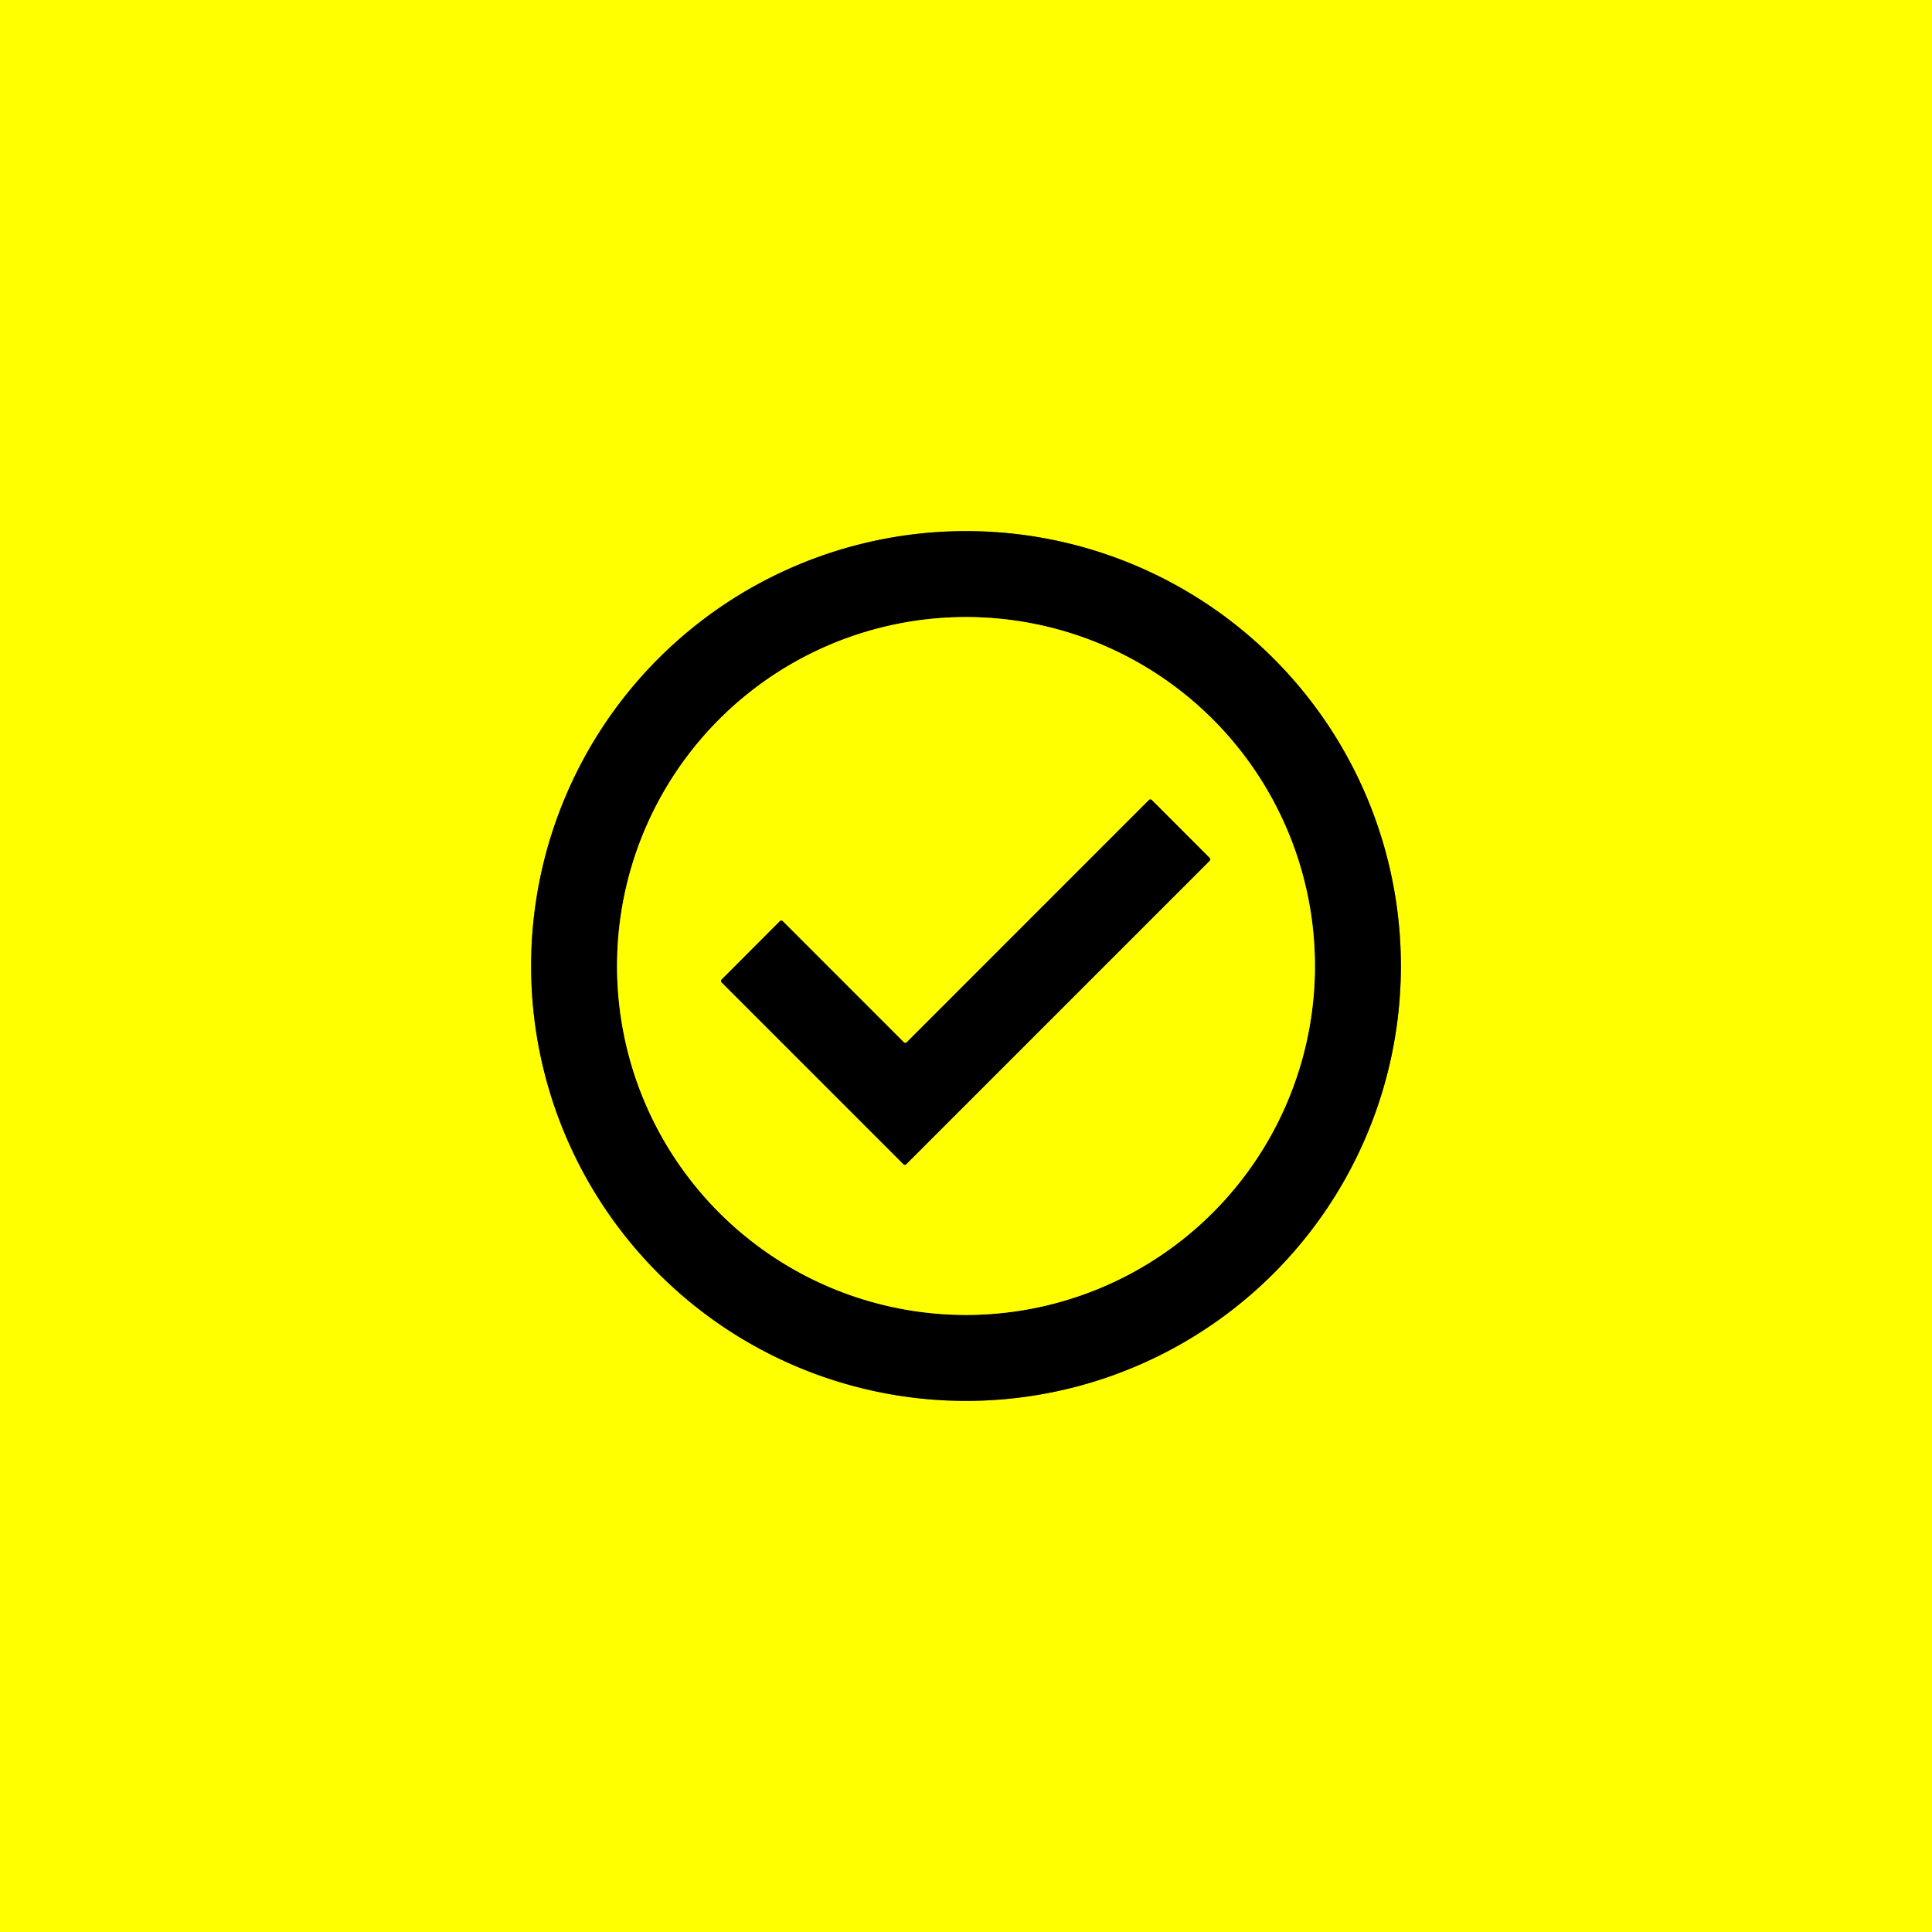
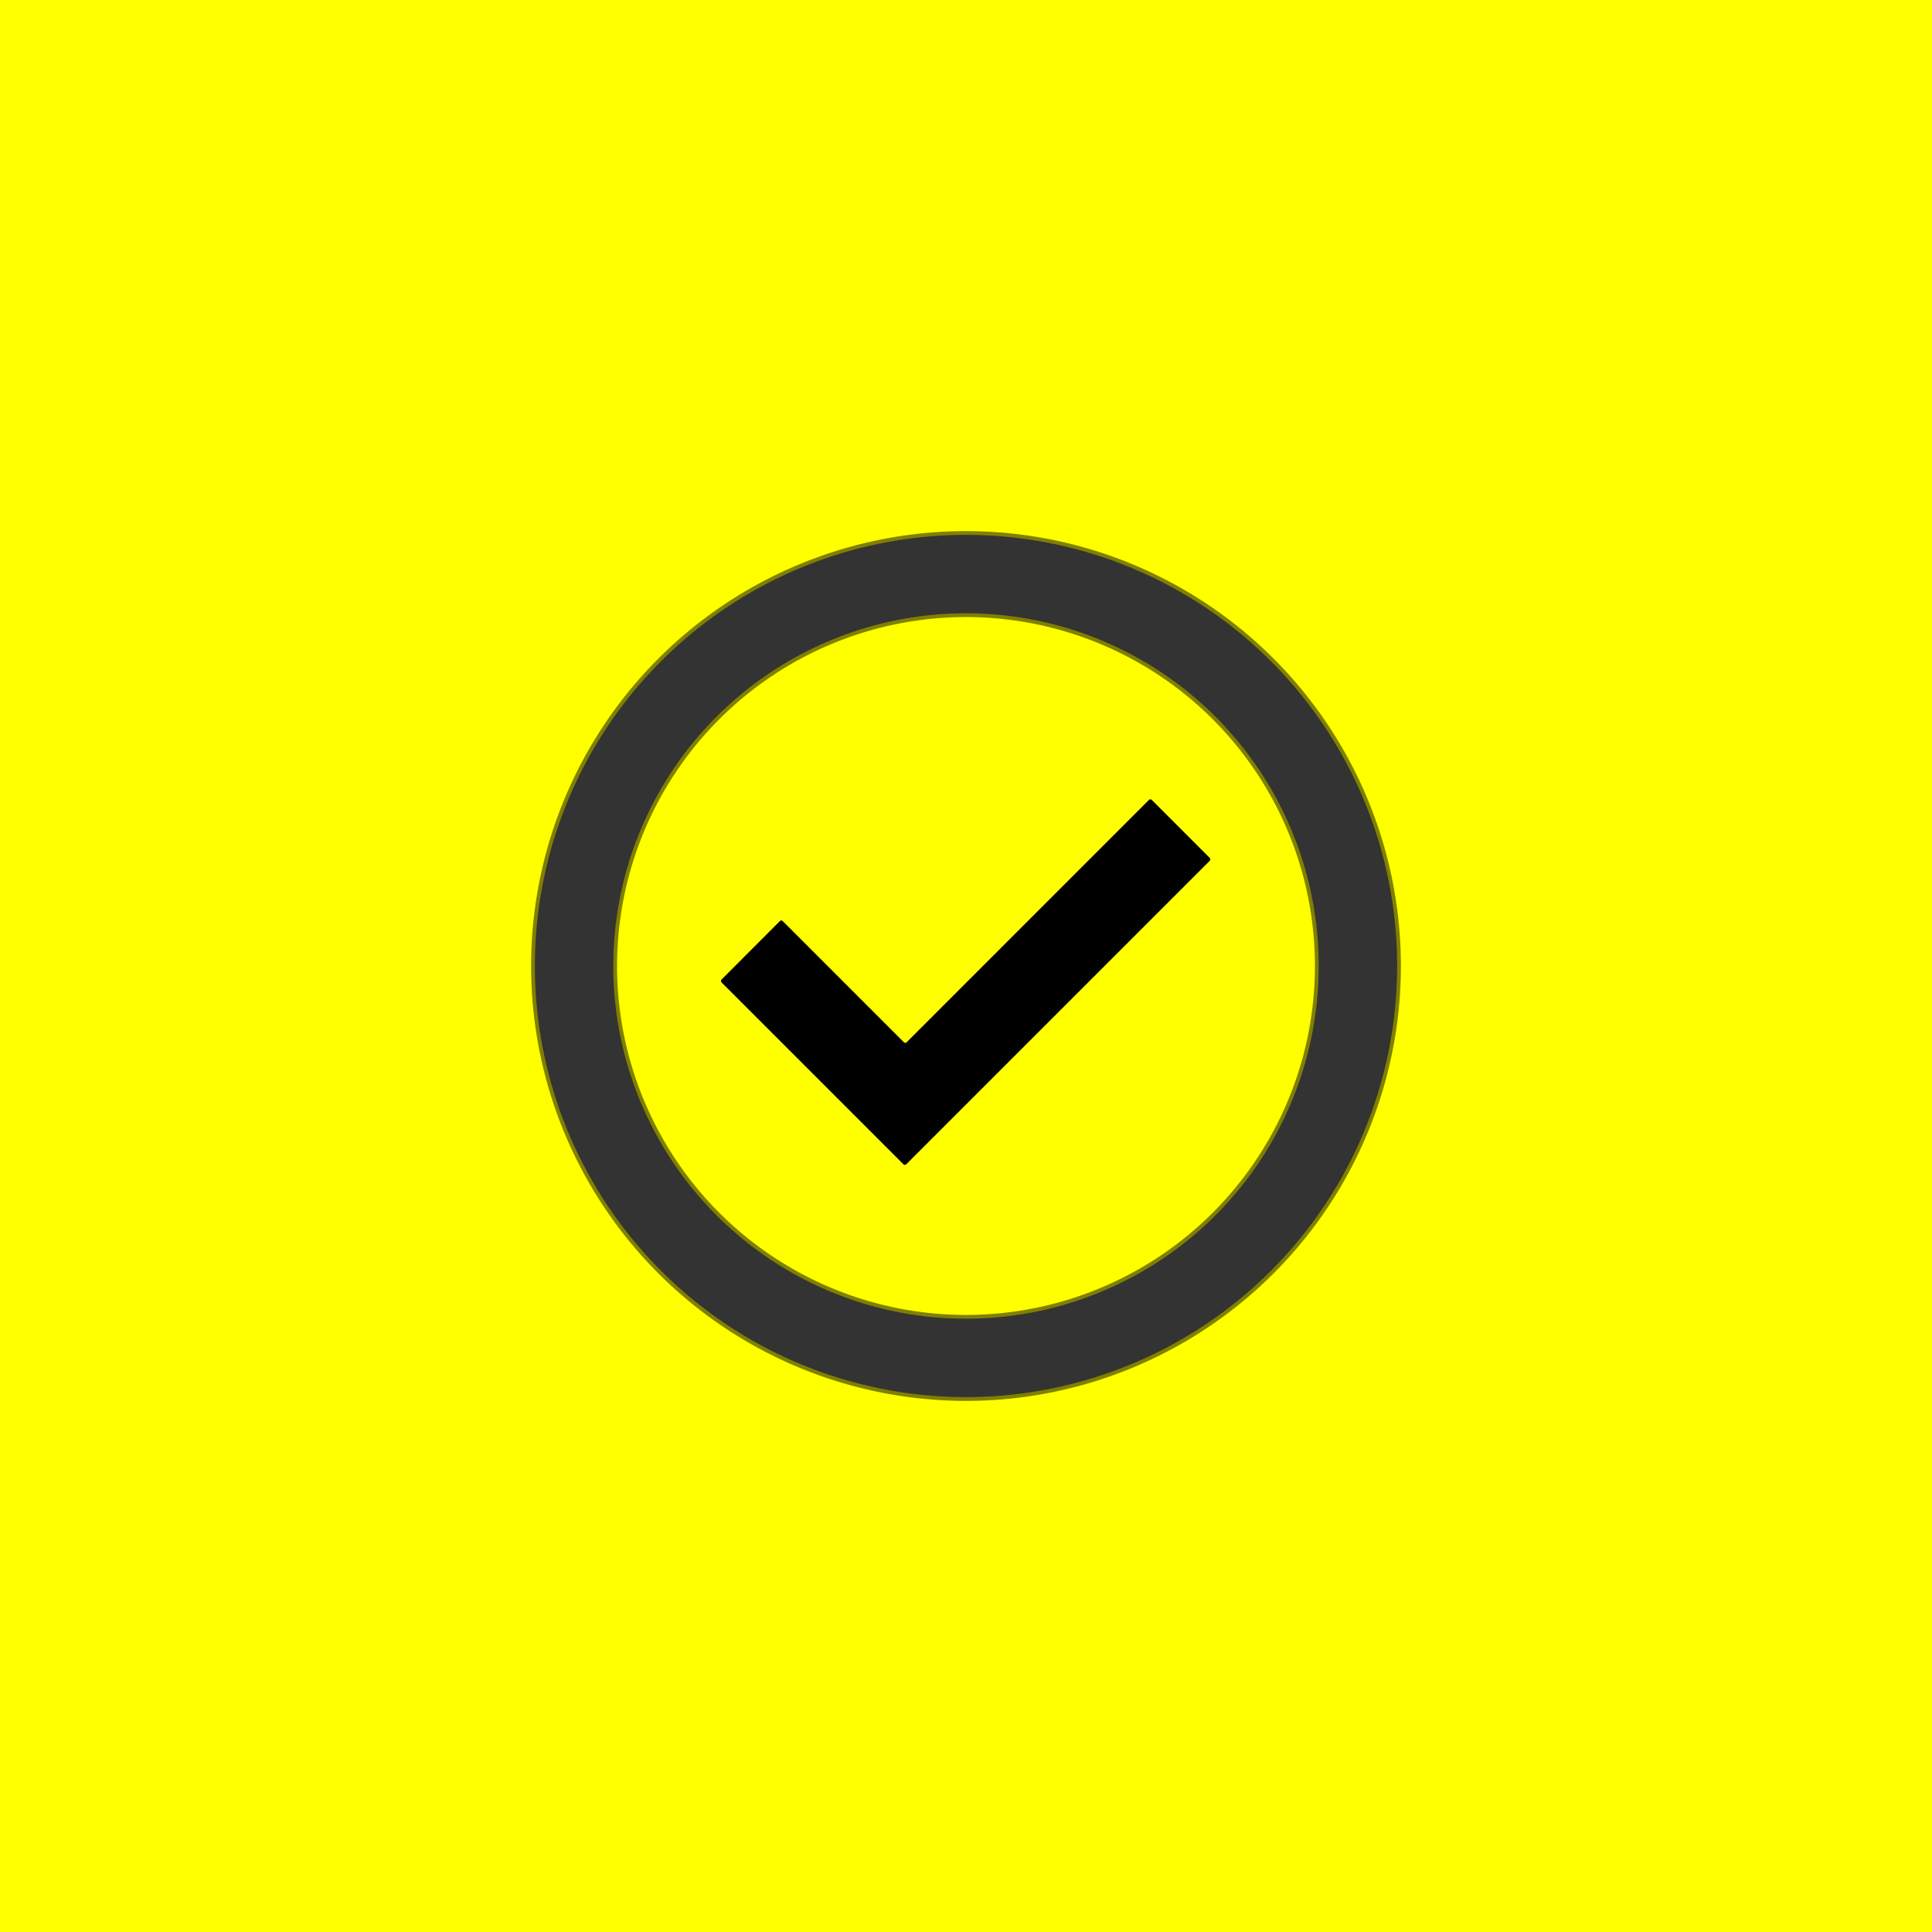
<svg xmlns="http://www.w3.org/2000/svg" version="1.1" viewBox="0.00 0.00 512.00 512.00">
  <rect x="0.00" y="0.00" width="512.00" height="512.00" fill="#333333" stroke="none" />
  <g stroke-width="2.00" fill="none" stroke-linecap="butt">
    <path stroke="#808000" vector-effect="non-scaling-stroke" d="   M 371.25 256.00   A 115.25 115.25 0.0 0 0 256.00 140.75   A 115.25 115.25 0.0 0 0 140.75 256.00   A 115.25 115.25 0.0 0 0 256.00 371.25   A 115.25 115.25 0.0 0 0 371.25 256.00" />
    <path stroke="#808000" vector-effect="non-scaling-stroke" d="   M 348.47 256.00   A 92.47 92.47 0.0 0 0 256.00 163.53   A 92.47 92.47 0.0 0 0 163.53 256.00   A 92.47 92.47 0.0 0 0 256.00 348.47   A 92.47 92.47 0.0 0 0 348.47 256.00" />
    <path stroke="#808000" vector-effect="non-scaling-stroke" d="   M 240.27 276.24   A 0.53 0.53 0.0 0 1 239.53 276.23   L 207.43 244.12   A 0.53 0.53 0.0 0 0 206.68 244.12   L 191.23 259.60   A 0.53 0.53 0.0 0 0 191.23 260.34   L 239.42 308.53   A 0.53 0.53 0.0 0 0 240.16 308.53   L 320.58 228.11   A 0.53 0.53 0.0 0 0 320.58 227.37   L 305.23 212.01   A 0.53 0.53 0.0 0 0 304.49 212.01   L 240.27 276.24" />
  </g>
  <path fill="#ffff00" d="   M 512.00 0.00   L 512.00 512.00   L 0.00 512.00   L 0.00 0.00   L 512.00 0.00   Z   M 371.25 256.00   A 115.25 115.25 0.0 0 0 256.00 140.75   A 115.25 115.25 0.0 0 0 140.75 256.00   A 115.25 115.25 0.0 0 0 256.00 371.25   A 115.25 115.25 0.0 0 0 371.25 256.00   Z" />
-   <path fill="#000000" d="   M 371.25 256.00   A 115.25 115.25 0.0 0 1 256.00 371.25   A 115.25 115.25 0.0 0 1 140.75 256.00   A 115.25 115.25 0.0 0 1 256.00 140.75   A 115.25 115.25 0.0 0 1 371.25 256.00   Z   M 348.47 256.00   A 92.47 92.47 0.0 0 0 256.00 163.53   A 92.47 92.47 0.0 0 0 163.53 256.00   A 92.47 92.47 0.0 0 0 256.00 348.47   A 92.47 92.47 0.0 0 0 348.47 256.00   Z" />
  <path fill="#ffff00" d="   M 348.47 256.00   A 92.47 92.47 0.0 0 1 256.00 348.47   A 92.47 92.47 0.0 0 1 163.53 256.00   A 92.47 92.47 0.0 0 1 256.00 163.53   A 92.47 92.47 0.0 0 1 348.47 256.00   Z   M 240.27 276.24   A 0.53 0.53 0.0 0 1 239.53 276.23   L 207.43 244.12   A 0.53 0.53 0.0 0 0 206.68 244.12   L 191.23 259.60   A 0.53 0.53 0.0 0 0 191.23 260.34   L 239.42 308.53   A 0.53 0.53 0.0 0 0 240.16 308.53   L 320.58 228.11   A 0.53 0.53 0.0 0 0 320.58 227.37   L 305.23 212.01   A 0.53 0.53 0.0 0 0 304.49 212.01   L 240.27 276.24   Z" />
  <path fill="#000000" d="   M 240.27 276.24   L 304.49 212.01   A 0.53 0.53 0.0 0 1 305.23 212.01   L 320.58 227.37   A 0.53 0.53 0.0 0 1 320.58 228.11   L 240.16 308.53   A 0.53 0.53 0.0 0 1 239.42 308.53   L 191.23 260.34   A 0.53 0.53 0.0 0 1 191.23 259.60   L 206.68 244.12   A 0.53 0.53 0.0 0 1 207.43 244.12   L 239.53 276.23   A 0.53 0.53 0.0 0 0 240.27 276.24   Z" />
</svg>